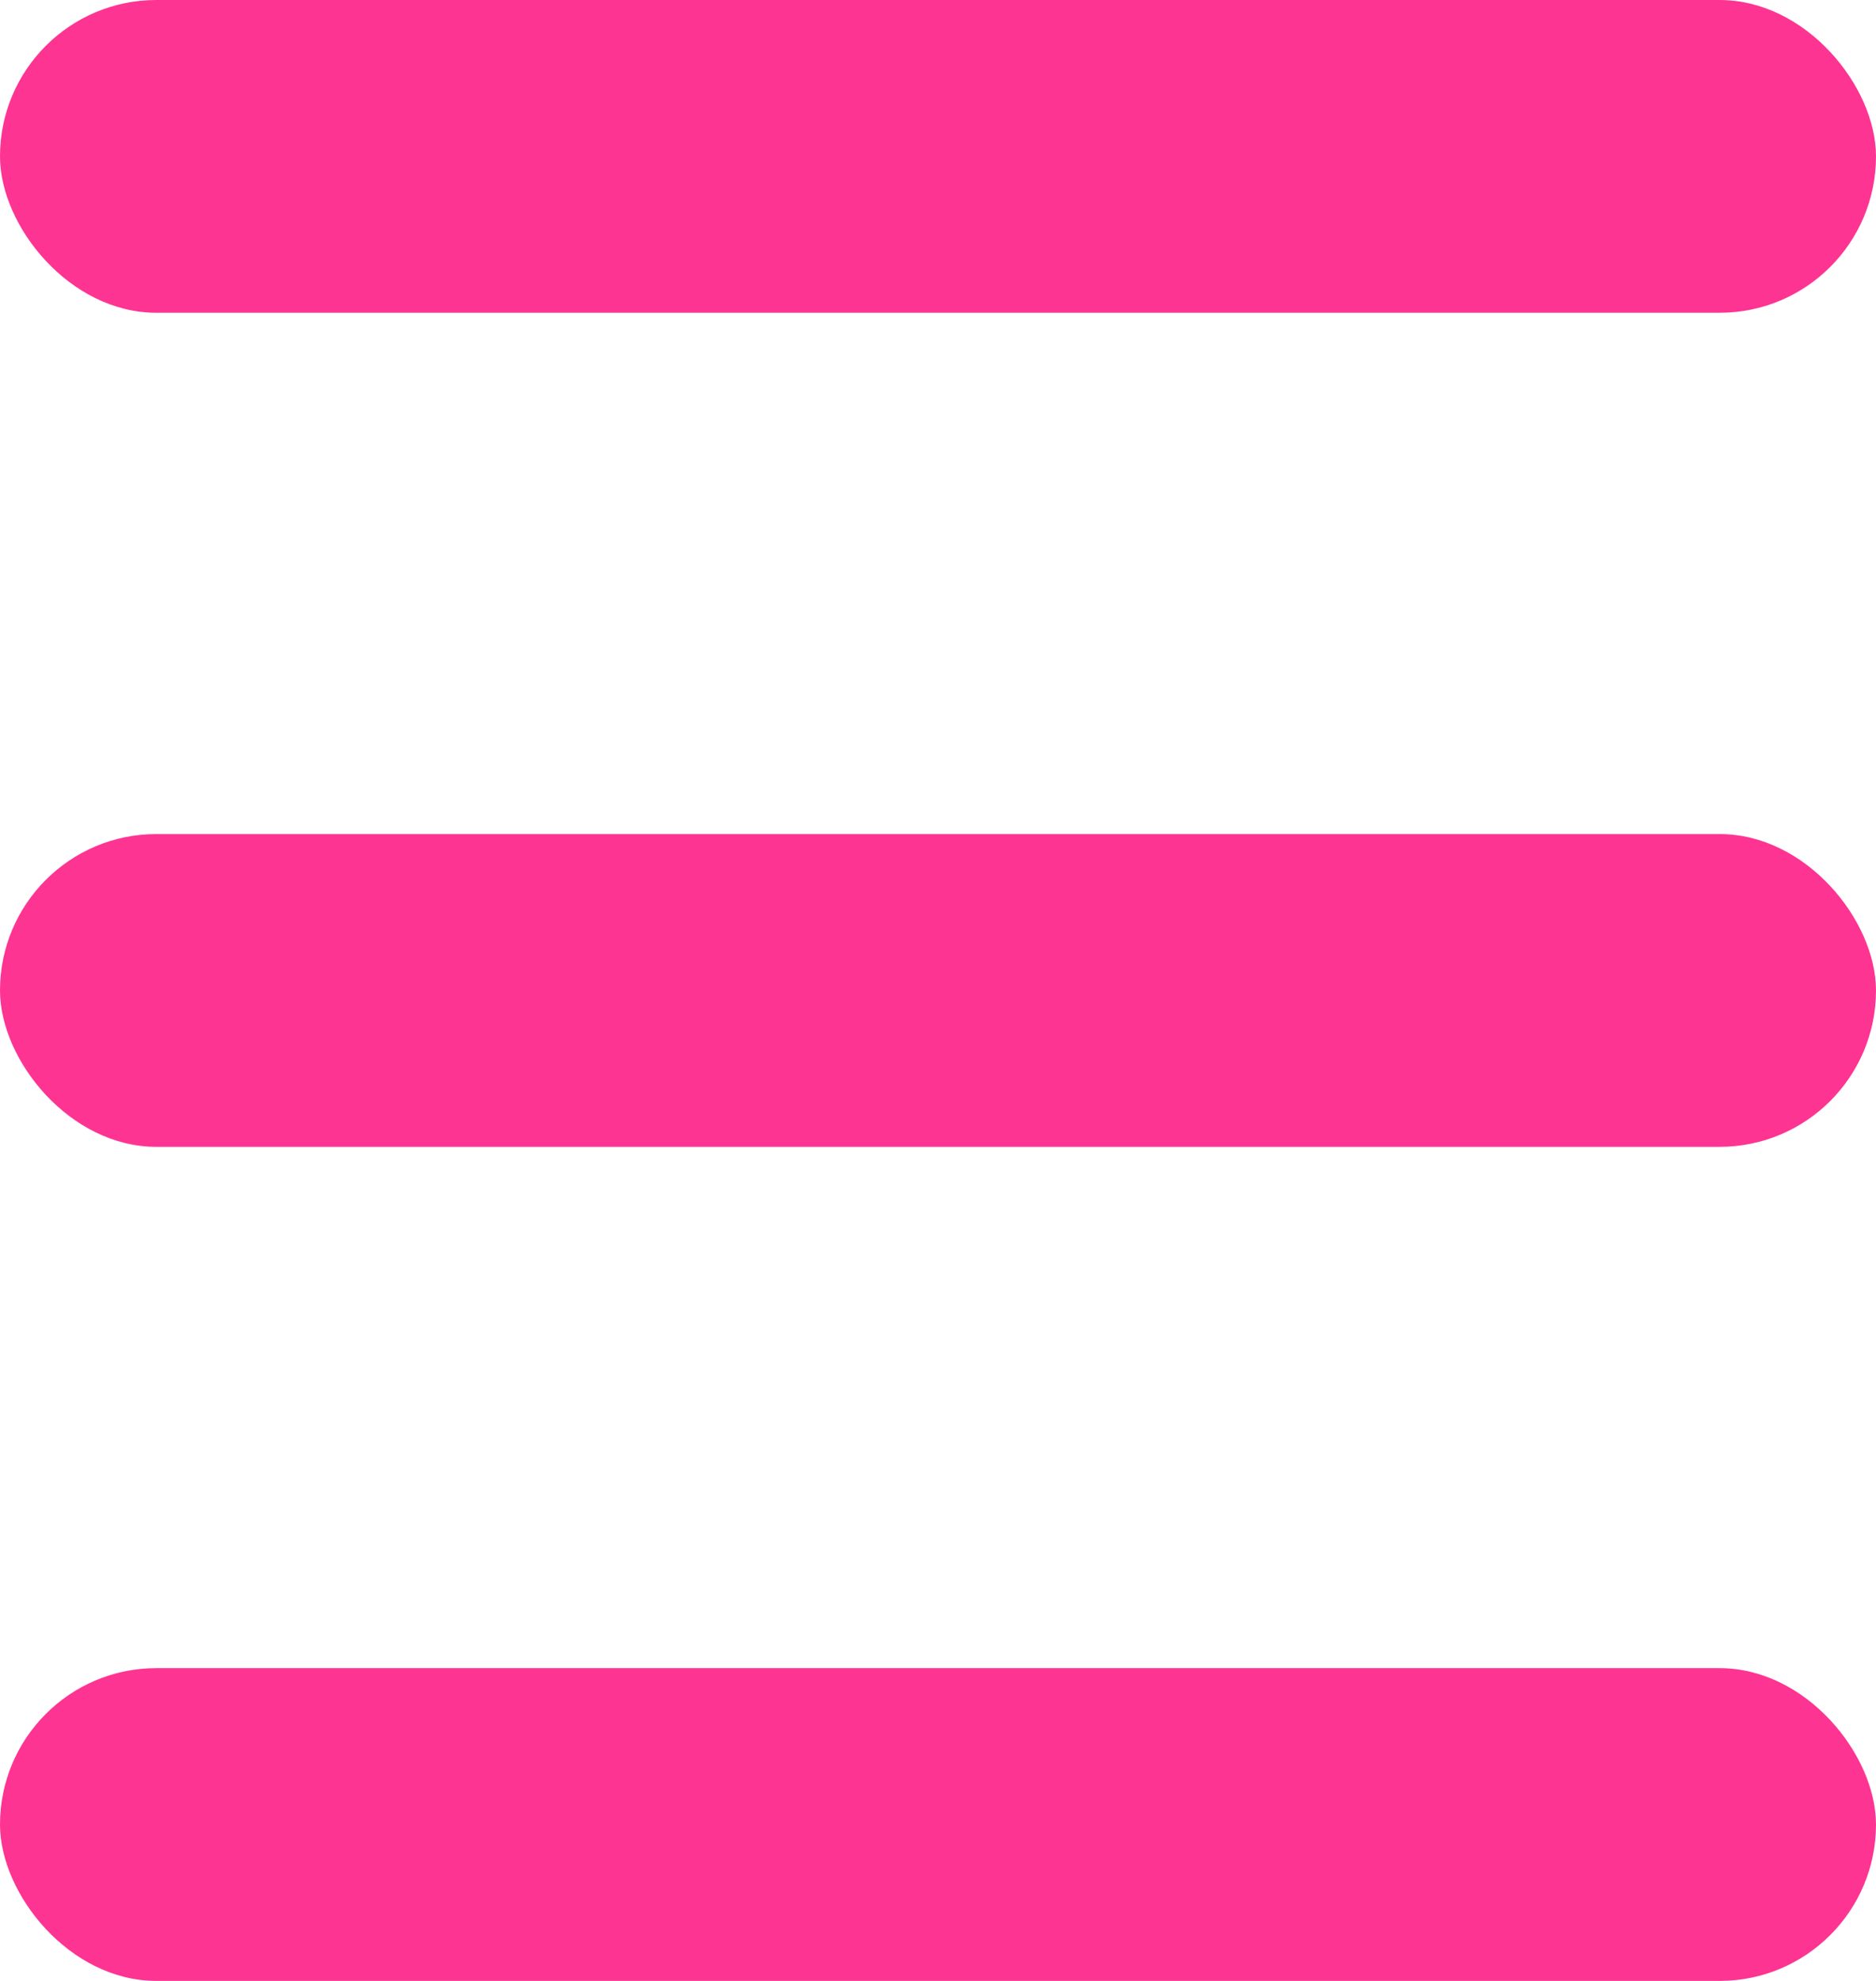
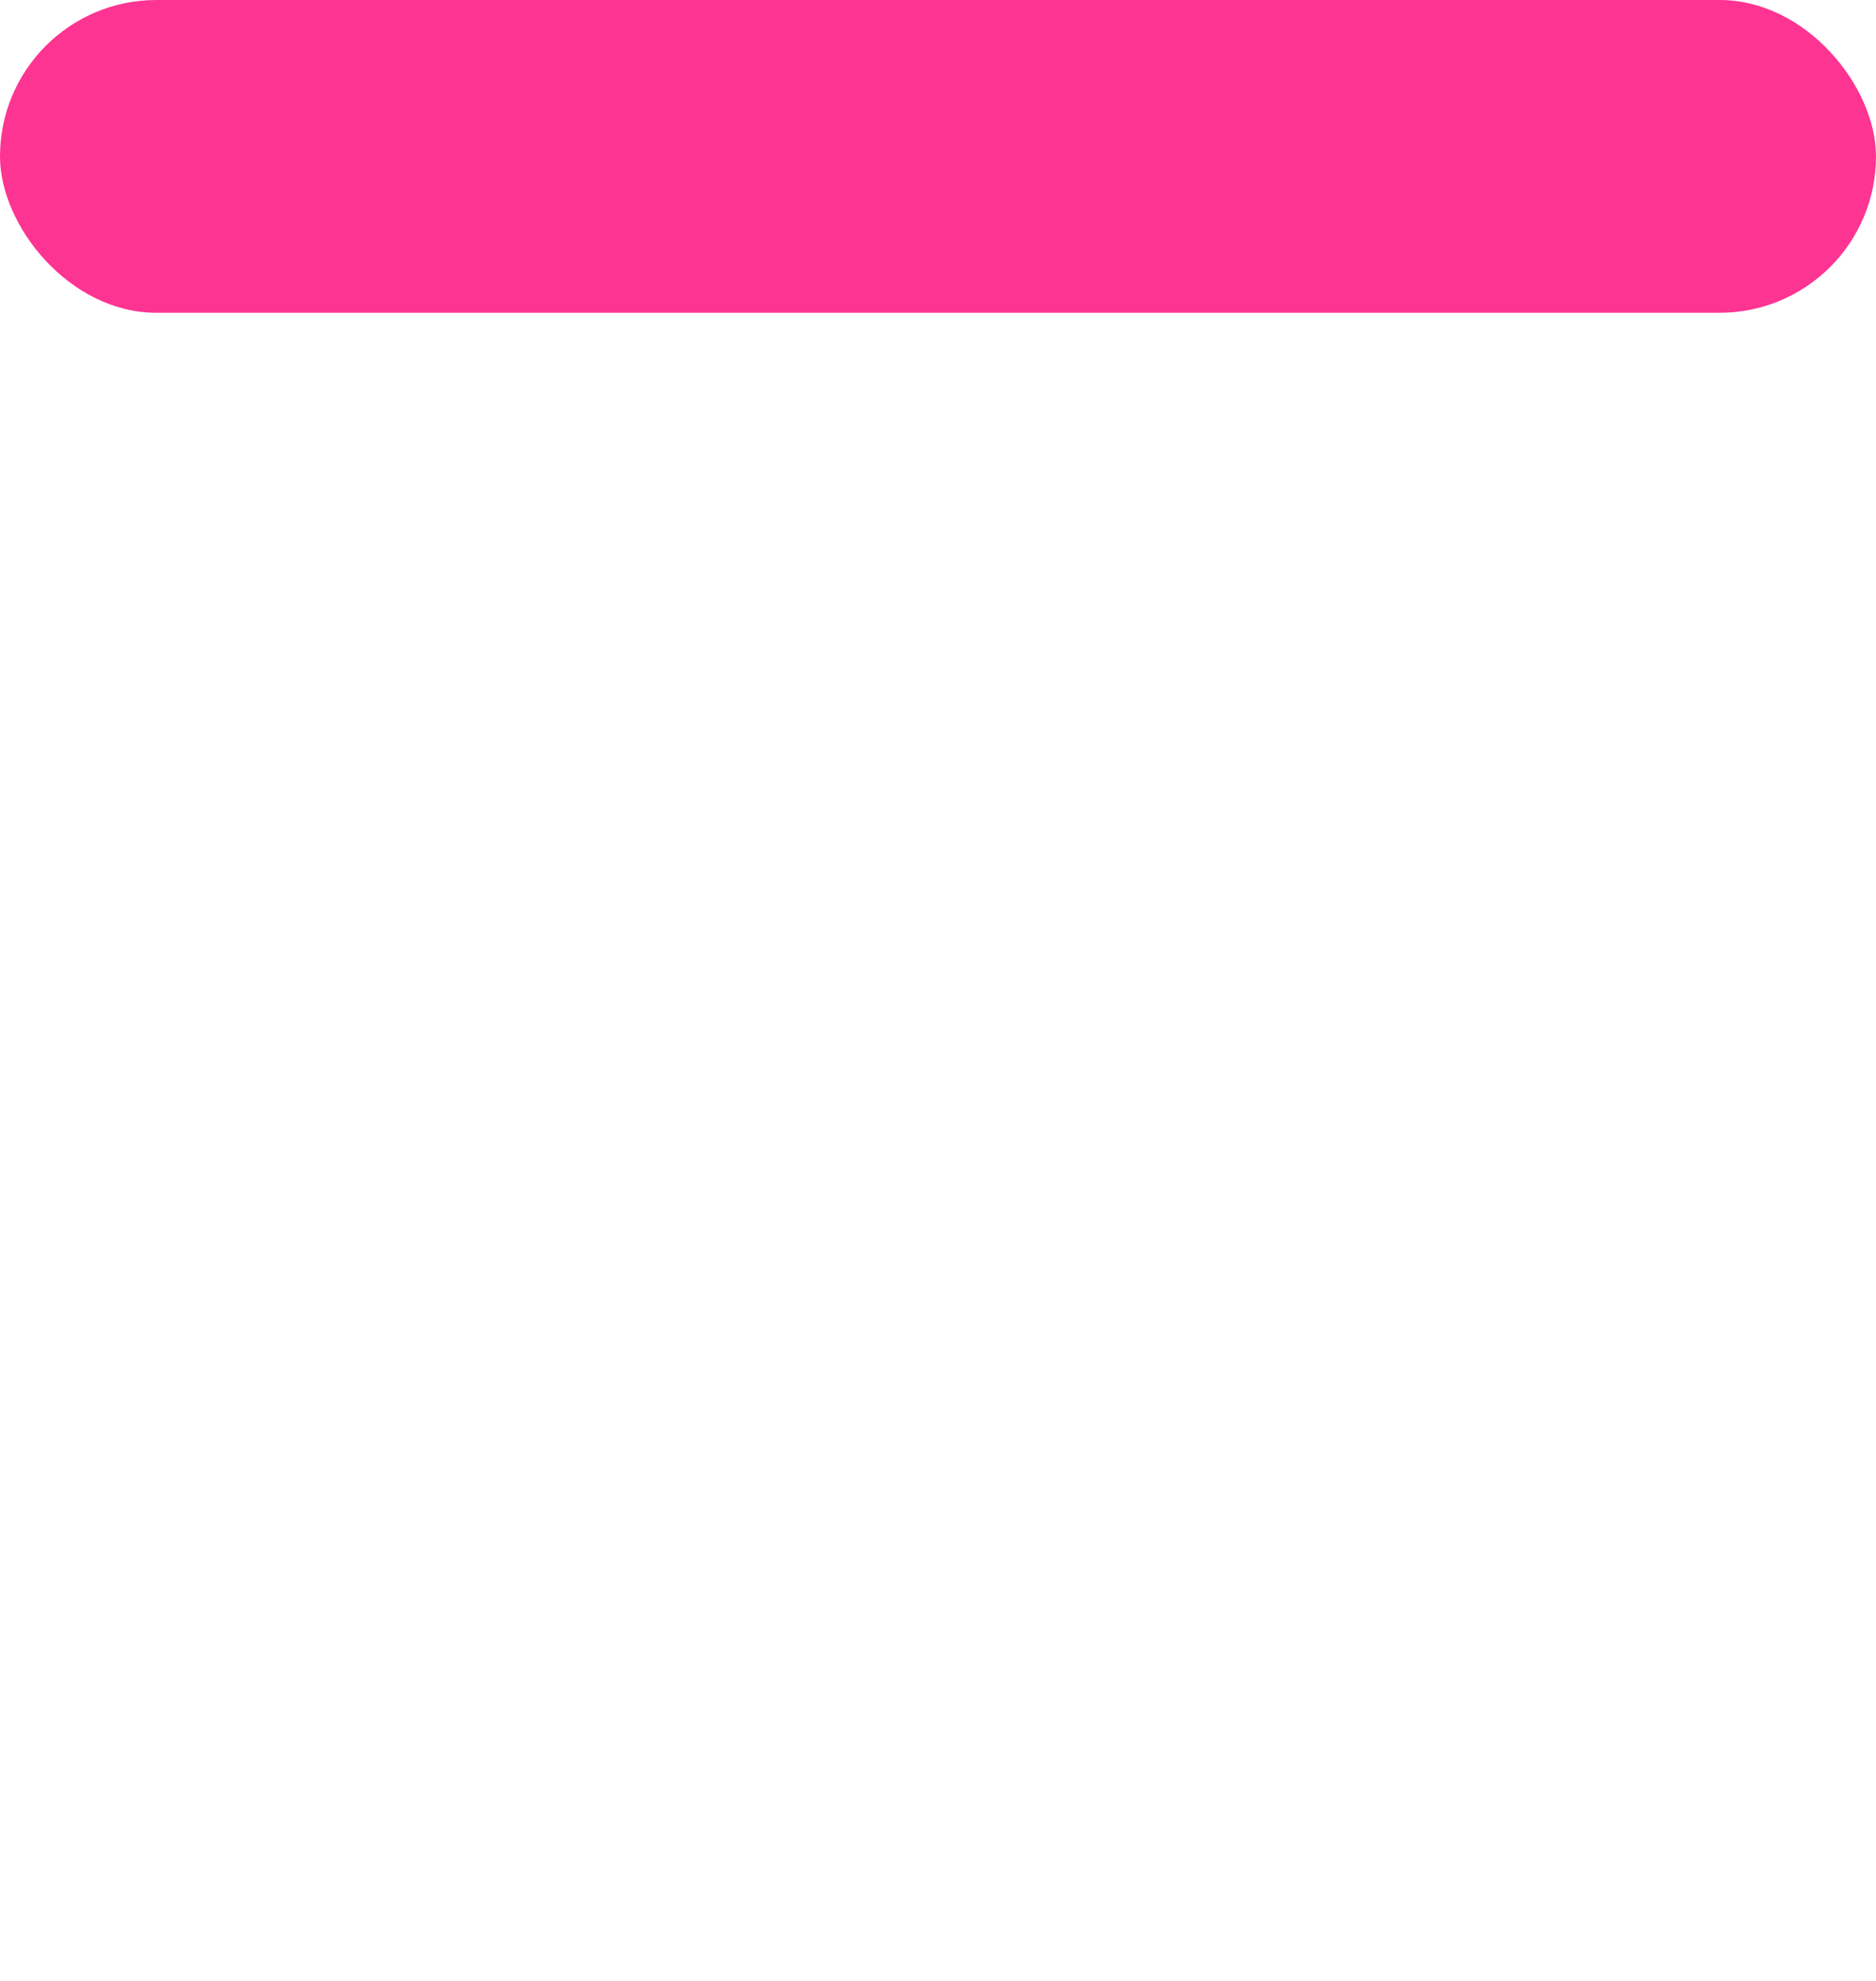
<svg xmlns="http://www.w3.org/2000/svg" width="18" height="19" viewBox="0 0 18 19">
  <g id="btn-sp-menu" transform="translate(-358 -15)">
    <rect id="長方形_36" data-name="長方形 36" width="18" height="3" rx="1.5" transform="translate(358 15)" fill="#fe3492" />
-     <rect id="長方形_37" data-name="長方形 37" width="18" height="3" rx="1.5" transform="translate(358 23)" fill="#fe3492" />
-     <rect id="長方形_38" data-name="長方形 38" width="18" height="3" rx="1.5" transform="translate(358 31)" fill="#fe3492" />
  </g>
</svg>